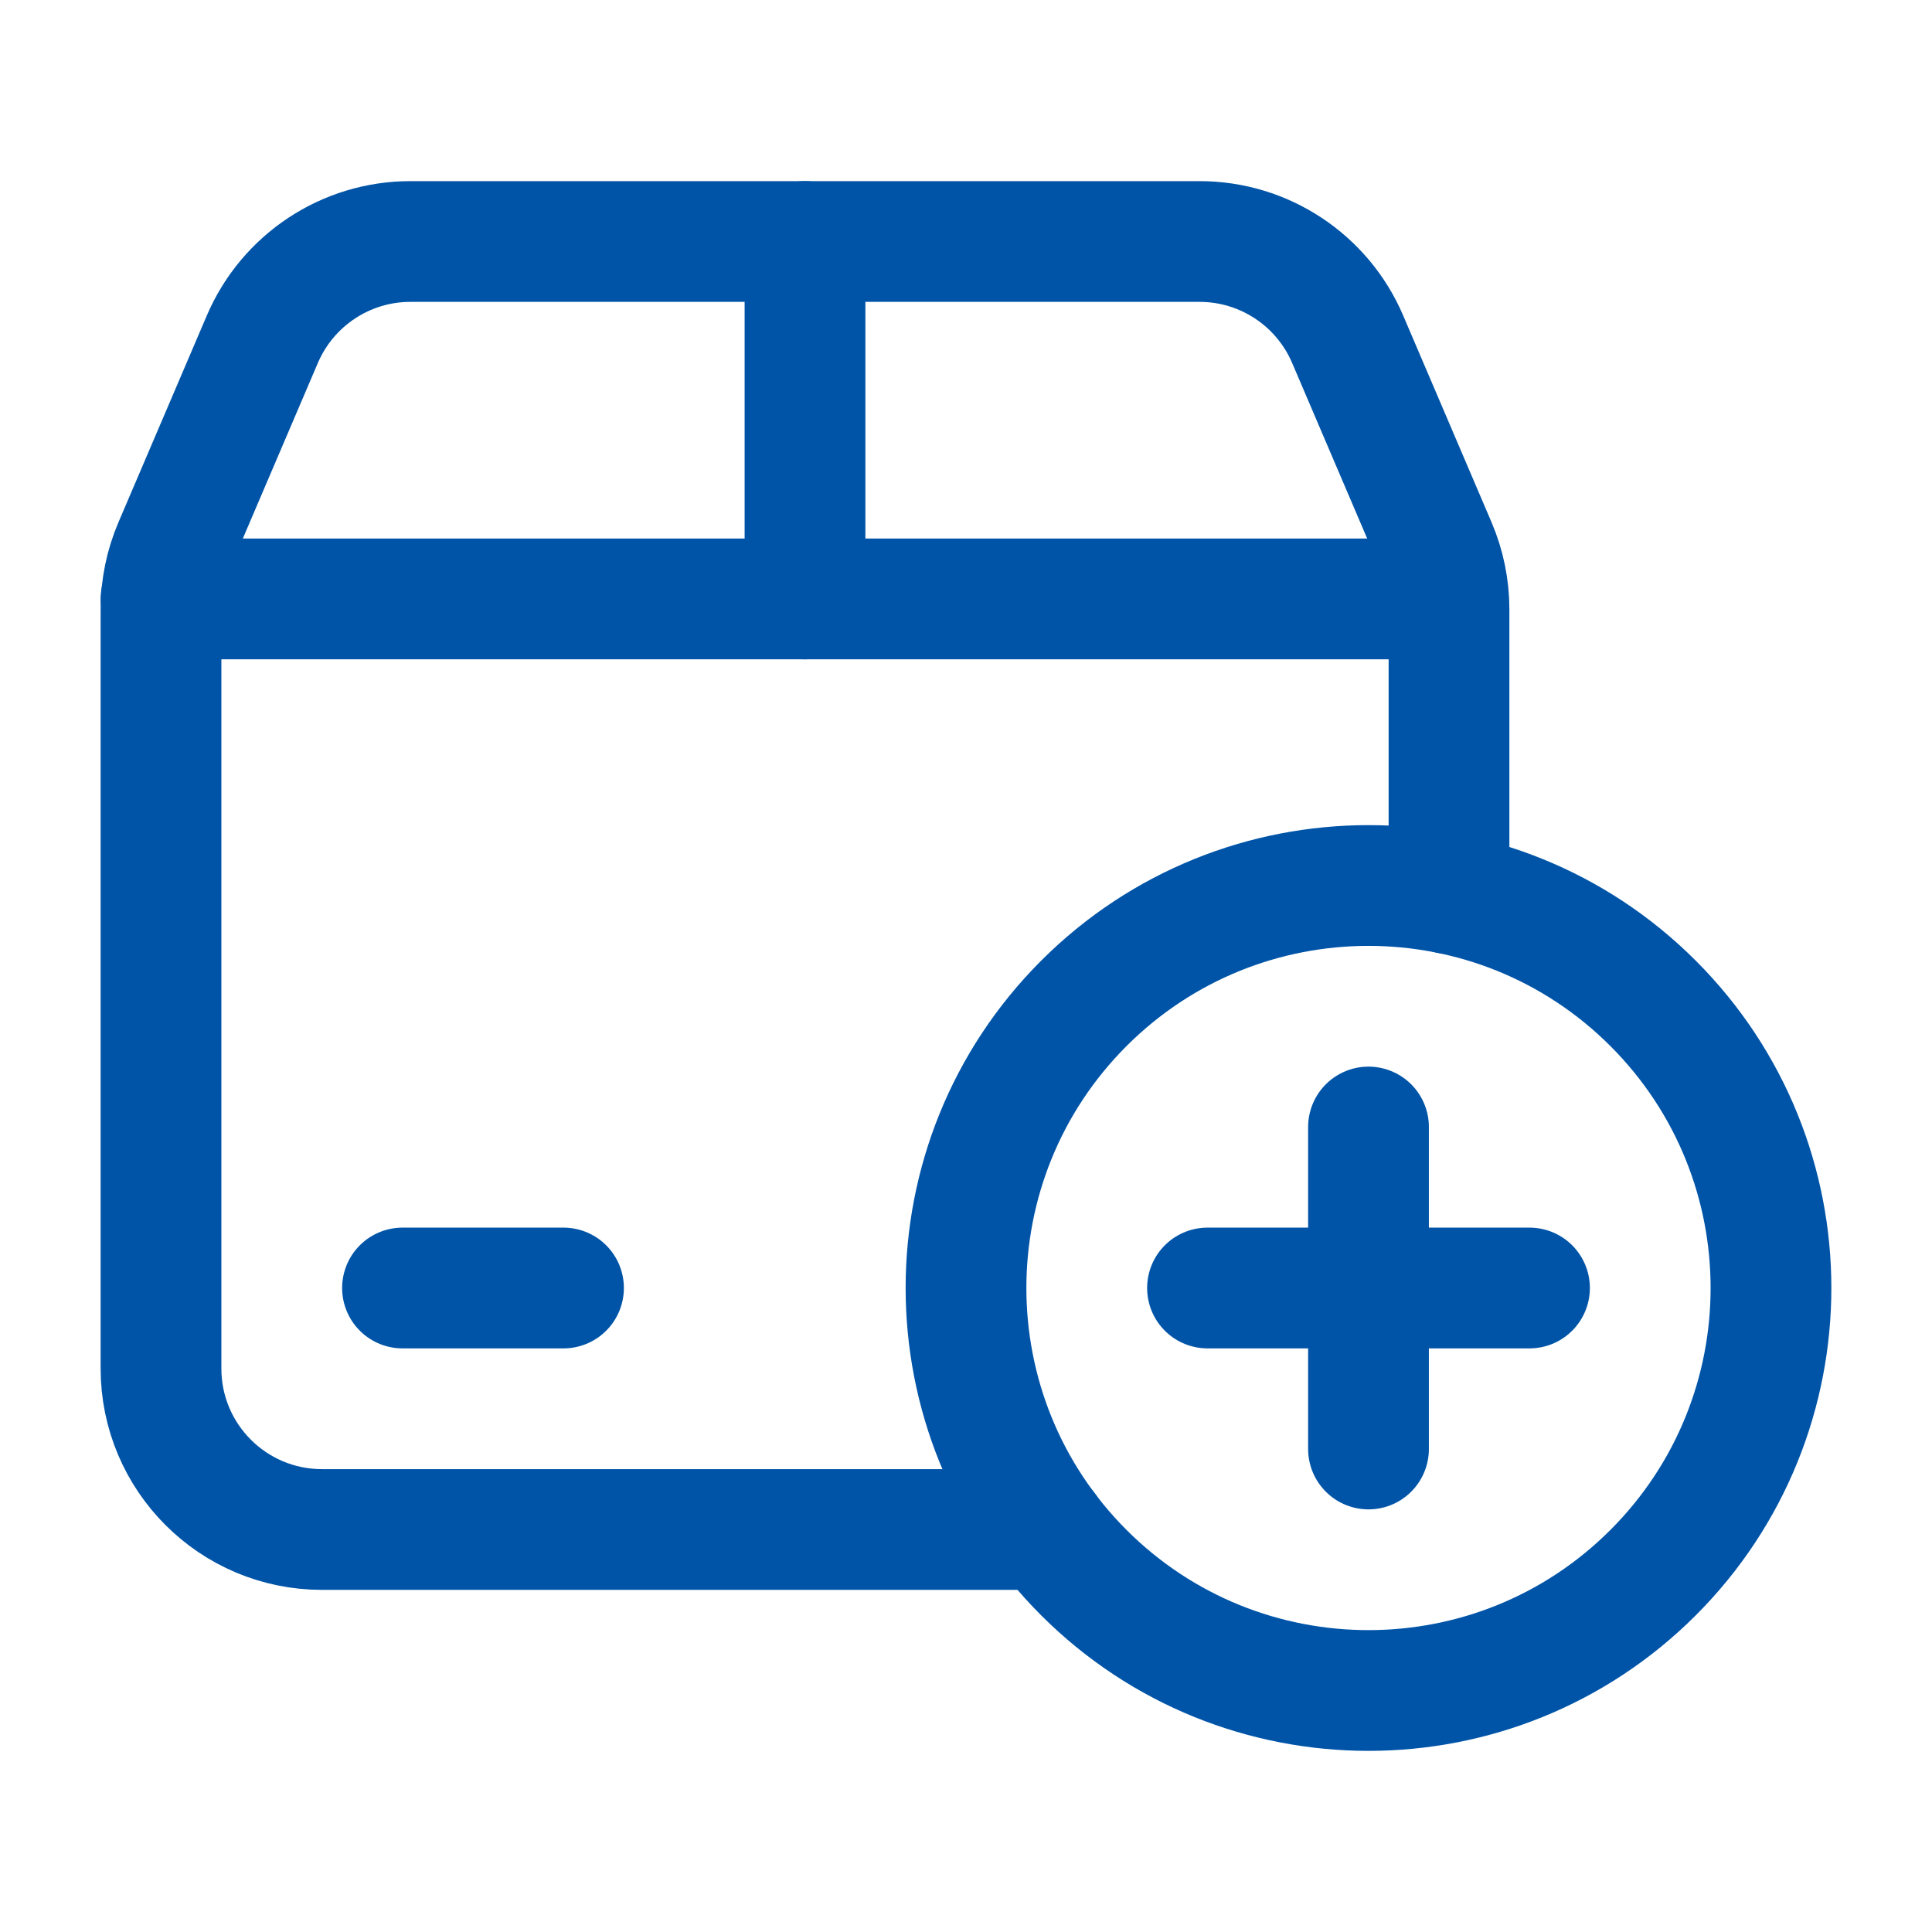
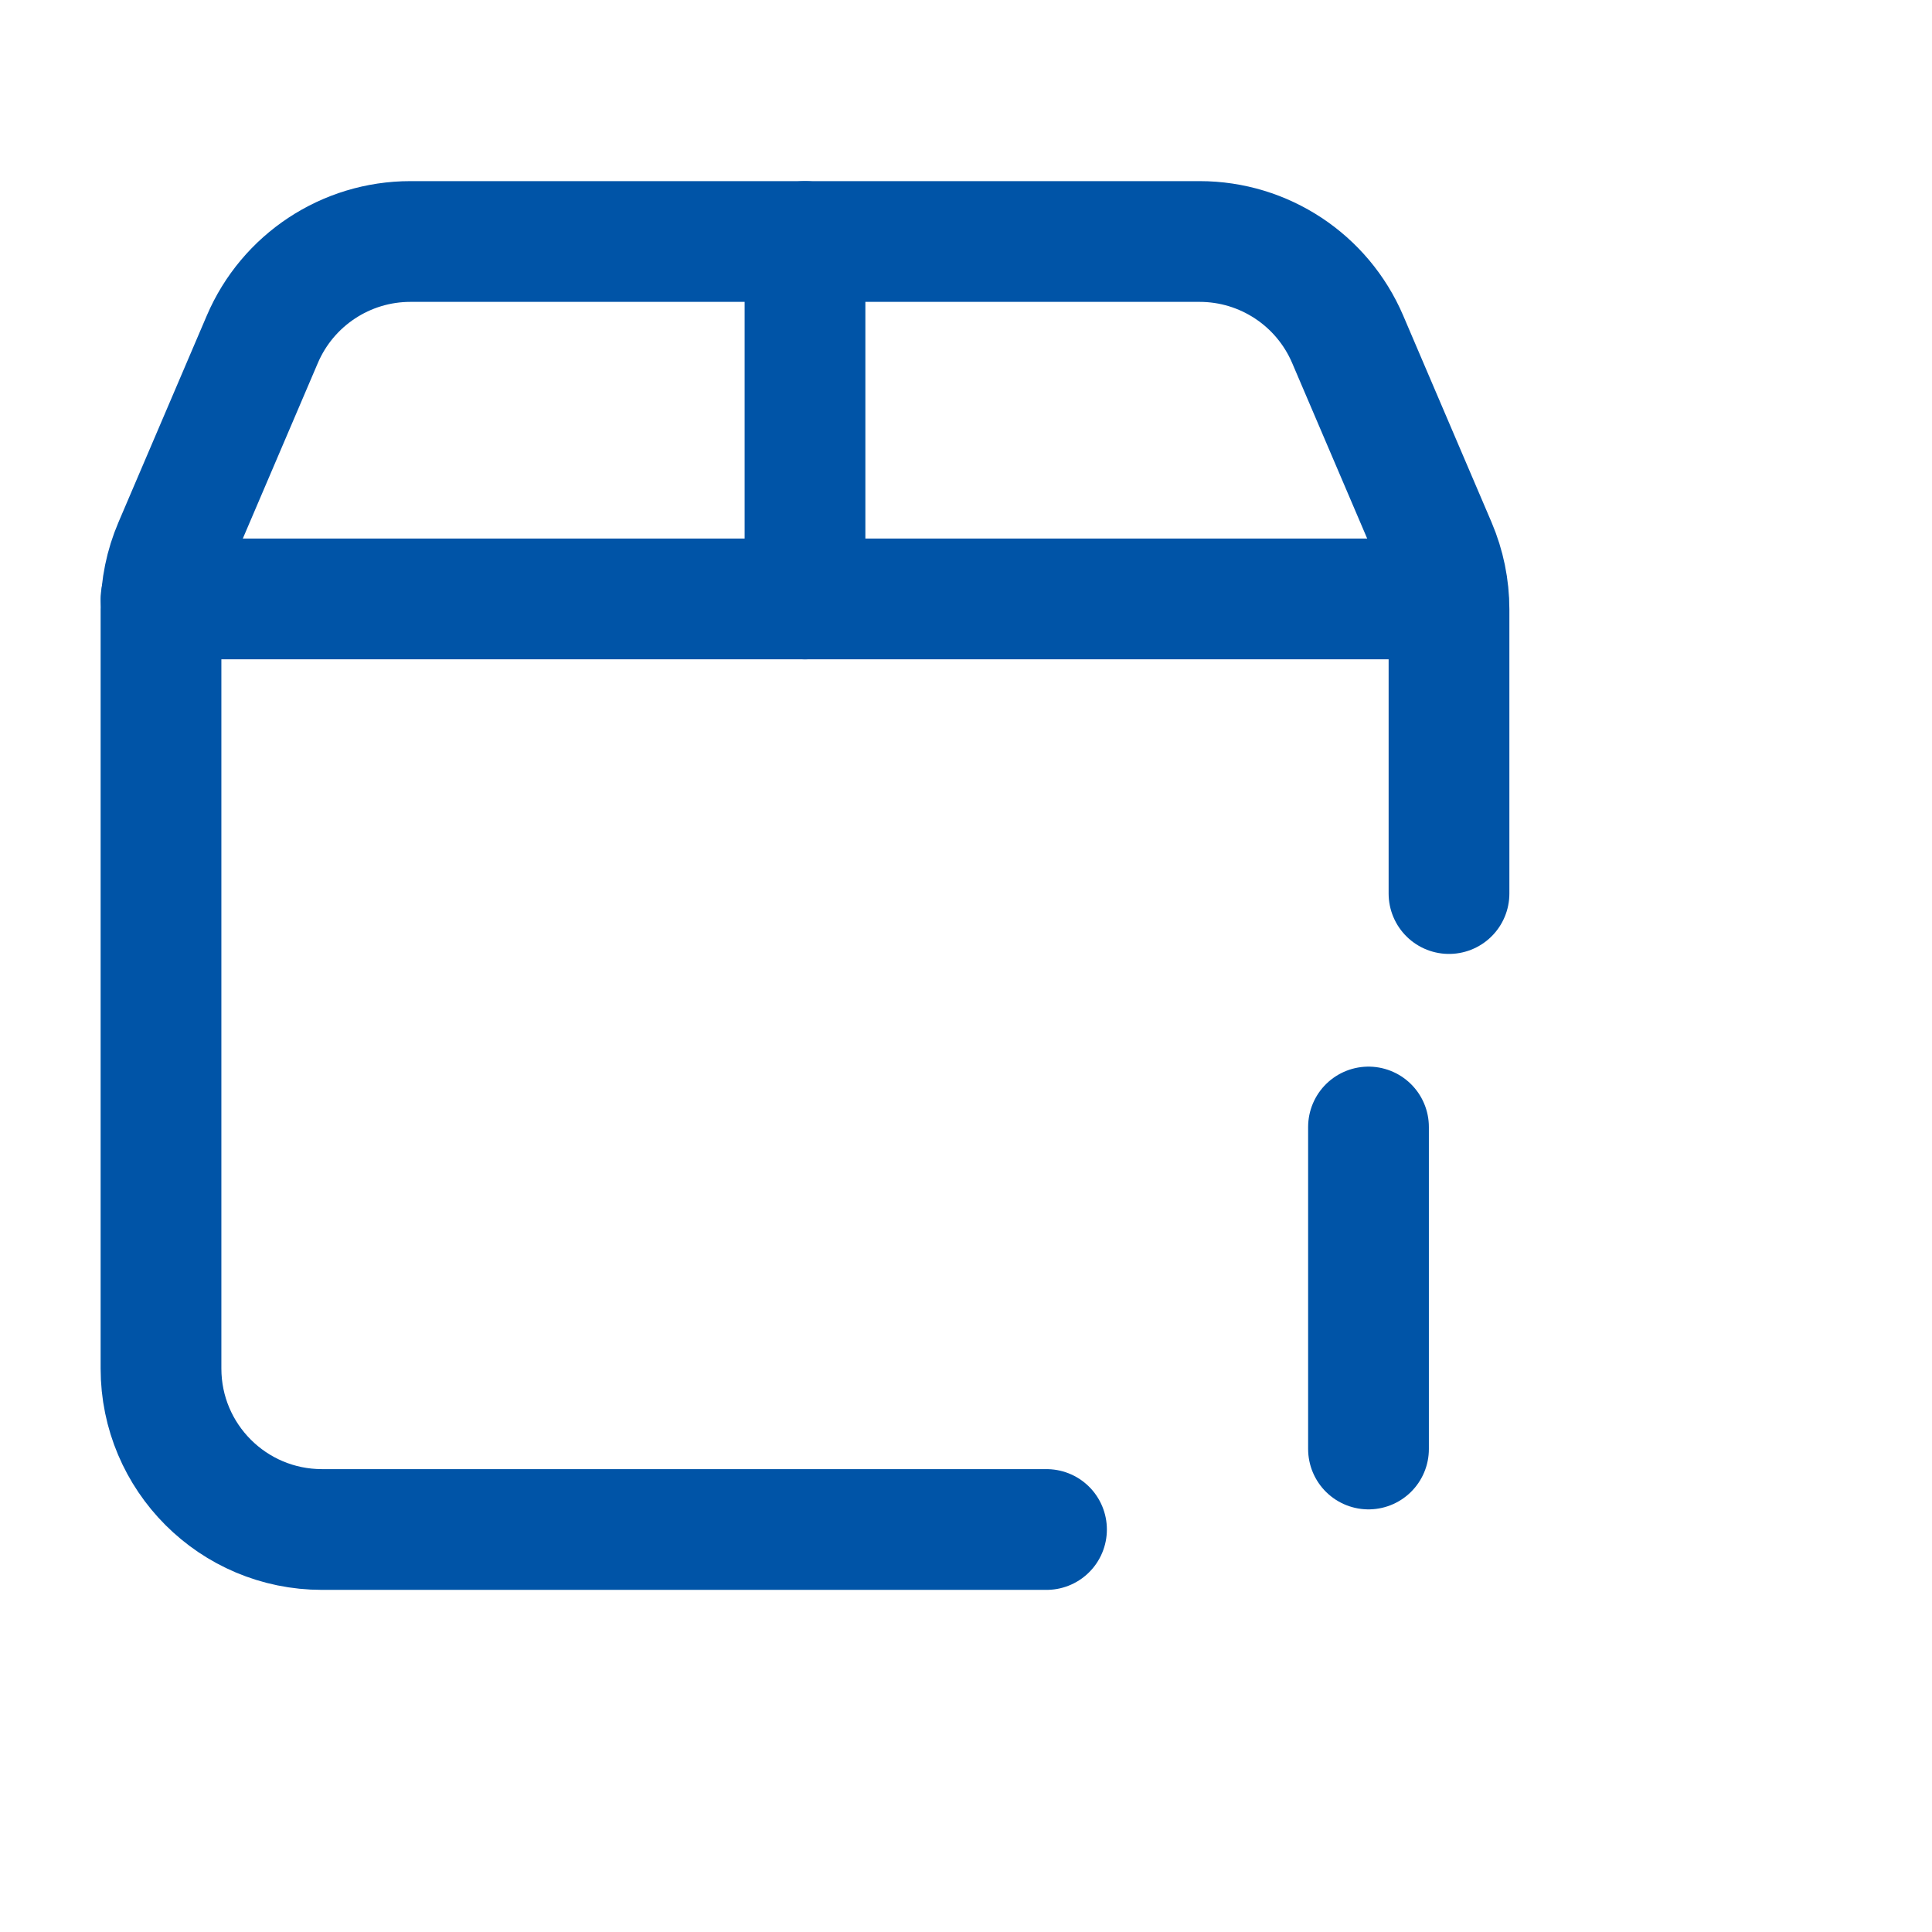
<svg xmlns="http://www.w3.org/2000/svg" width="48" height="48" viewBox="0 0 24 24" fill="none">
-   <path d="M5 16H7" stroke="#0054a7" stroke-width="1.5" stroke-linecap="round" stroke-linejoin="round" />
  <path d="M13 19H4C2.895 19 2 18.105 2 17V7.569C2 7.299 2.055 7.031 2.161 6.783L3.259 4.214C3.574 3.478 4.297 3 5.098 3H14.902C15.703 3 16.426 3.478 16.741 4.214L17.839 6.783C17.945 7.032 18 7.299 18 7.569V11.1" stroke="#0054a7" stroke-width="1.5" stroke-linecap="round" stroke-linejoin="round" />
  <path d="M10 3V7.44" stroke="#0054a7" stroke-width="1.5" stroke-linecap="round" stroke-linejoin="round" />
  <path d="M17.99 7.44H2" stroke="#0054a7" stroke-width="1.5" stroke-linecap="round" stroke-linejoin="round" />
-   <path d="M20.535 12.464C22.488 14.417 22.488 17.583 20.535 19.536C18.583 21.488 15.417 21.488 13.464 19.536C11.512 17.583 11.512 14.417 13.464 12.464C15.417 10.512 18.583 10.512 20.535 12.464" stroke="#0054a7" stroke-width="1.5" stroke-linecap="round" stroke-linejoin="round" />
  <path d="M17 14V18" stroke="#0054a7" stroke-width="1.5" stroke-linecap="round" stroke-linejoin="round" />
-   <path d="M19 16H15" stroke="#0054a7" stroke-width="1.5" stroke-linecap="round" stroke-linejoin="round" />
</svg>